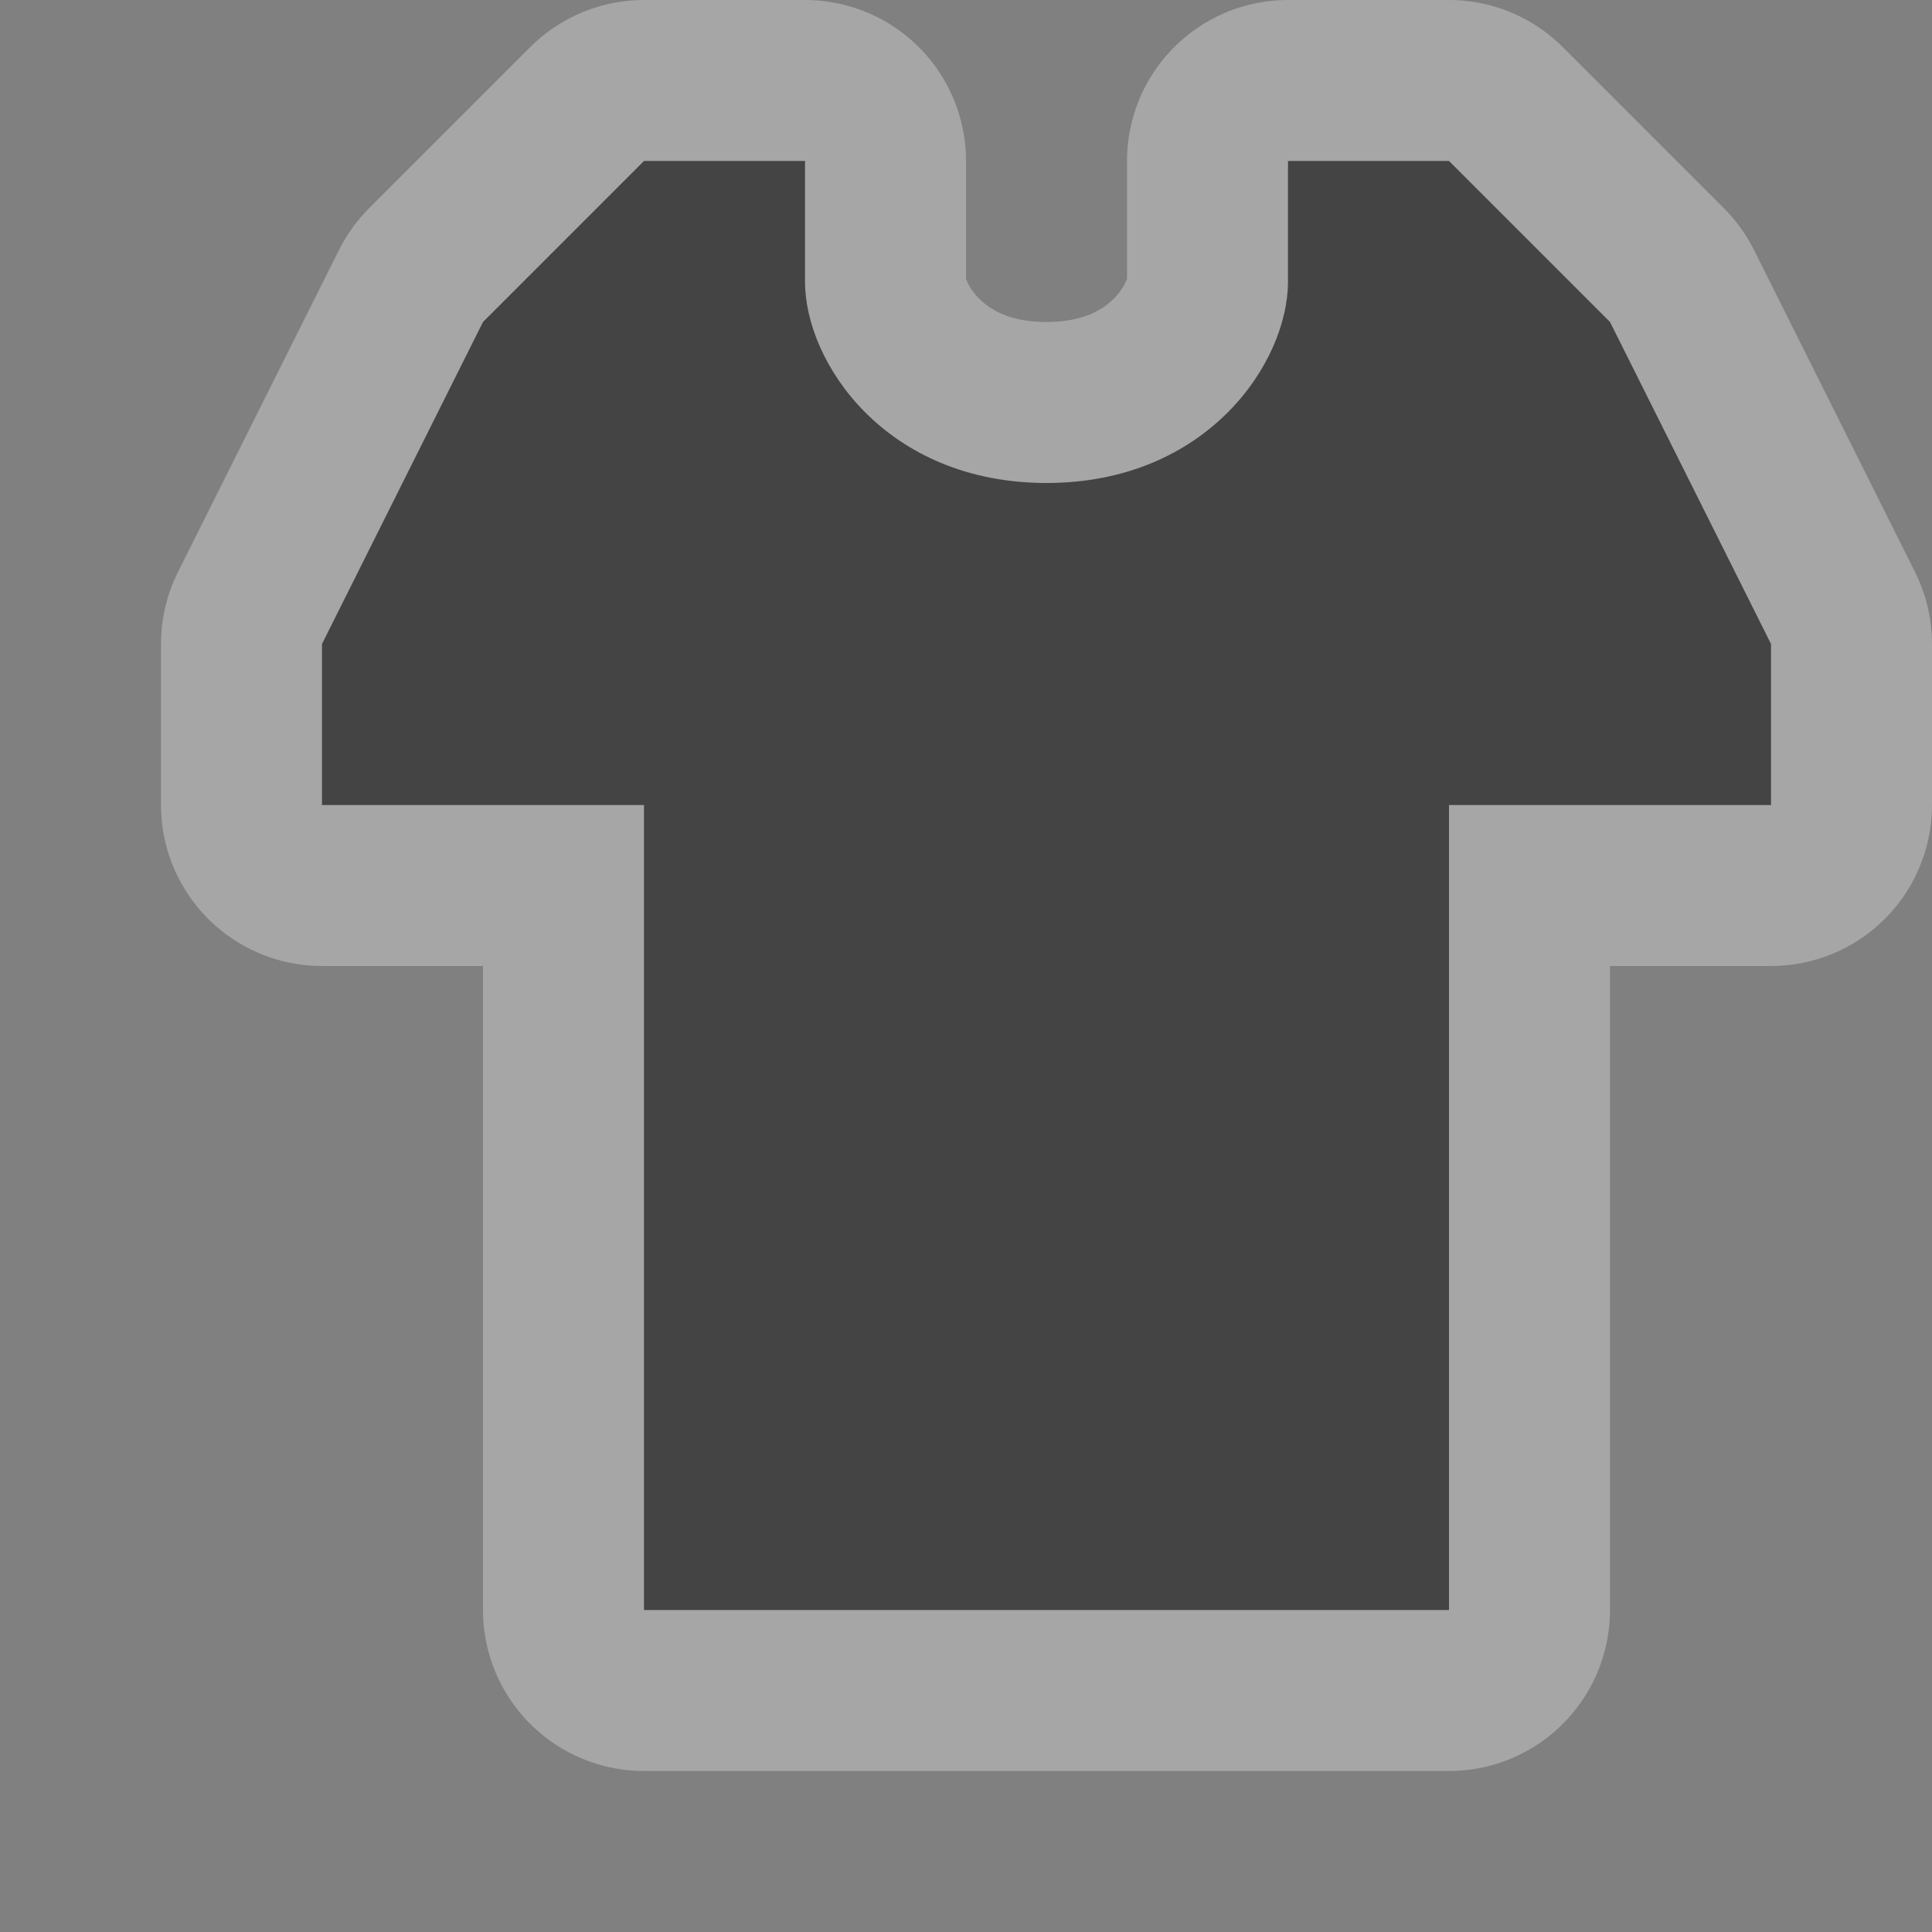
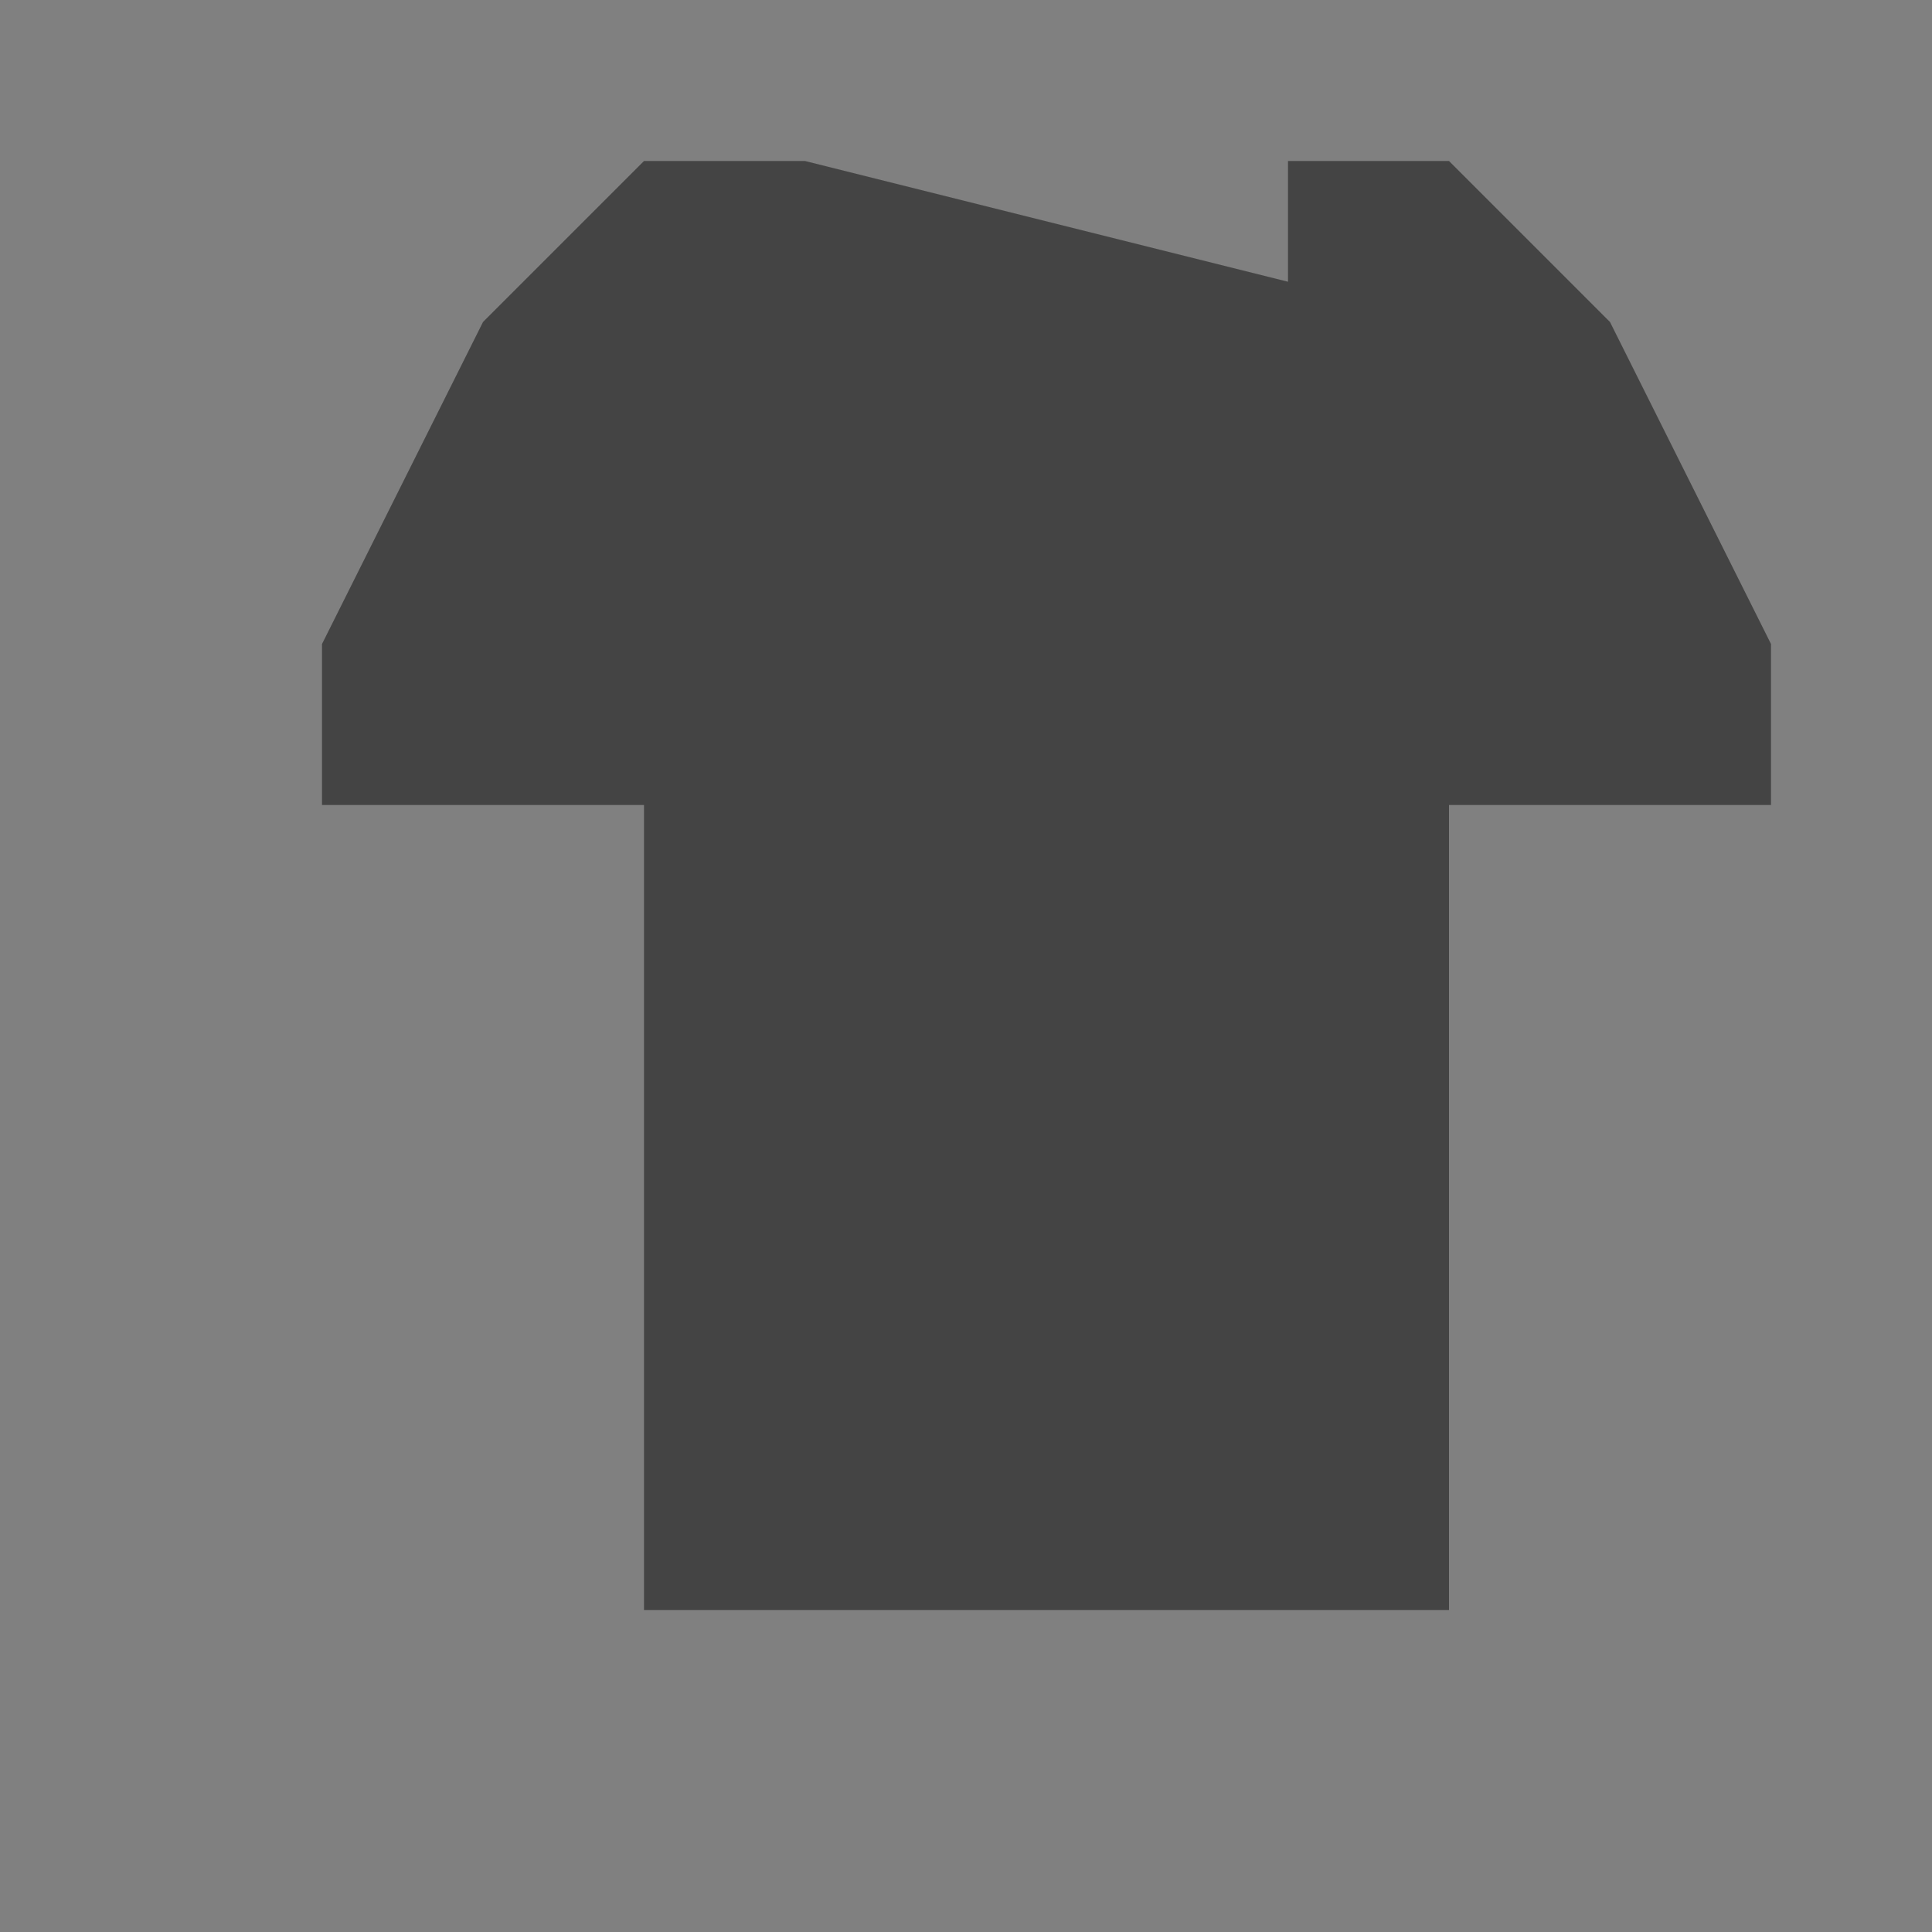
<svg xmlns="http://www.w3.org/2000/svg" xmlns:ns1="http://www.inkscape.org/namespaces/inkscape" xmlns:ns2="http://sodipodi.sourceforge.net/DTD/sodipodi-0.dtd" width="12" height="12" id="svg4764" version="1.1" ns1:version="0.48.4 r9939" ns2:docname="clothing-store-12.svg">
  <rect width="100%" height="100%" fill="#808080" stroke="none" />
  <defs id="defs4766" />
  <ns2:namedview id="base" pagecolor="#ffffff" bordercolor="#666666" borderopacity="1.0" ns1:pageopacity="0.0" ns1:pageshadow="2" ns1:zoom="32" ns1:cx="8.5088593" ns1:cy="7.4360095" ns1:document-units="px" ns1:current-layer="g3075" showgrid="true" showguides="false" ns1:guide-bbox="true" ns1:window-width="1920" ns1:window-height="1053" ns1:window-x="0" ns1:window-y="27" ns1:window-maximized="1" ns1:showpageshadow="true" showborder="true" borderlayer="true" ns1:object-nodes="true" ns1:object-paths="true">
    <ns1:grid type="xygrid" id="grid4772" empspacing="2" visible="true" enabled="true" snapvisiblegridlinesonly="true" spacingx="0.5px" spacingy="0.5px" empcolor="#0000ff" empopacity="0.463" />
    <ns2:guide orientation="0,1" position="2,12" id="guide4789" />
    <ns2:guide orientation="1,0" position="12,10" id="guide4791" />
    <ns2:guide orientation="0,1" position="10,0" id="guide4793" />
    <ns2:guide orientation="1,0" position="0,9" id="guide4795" />
    <ns2:guide orientation="0,1" position="5,11" id="guide4797" />
    <ns2:guide orientation="1,0" position="11,7" id="guide4799" />
    <ns2:guide orientation="0,1" position="9,2" id="guide4801" />
    <ns2:guide orientation="1,0" position="2,5" id="guide4803" />
  </ns2:namedview>
  <g ns1:label="Layer 1" ns1:groupmode="layer" id="layer1" transform="translate(0,-1040.362)" style="display:inline">
    <g id="g3075">
-       <path ns2:nodetypes="cccccccccccccccccc" ns1:connector-curvature="0" style="fill:#444444;fill-opacity:1;stroke:#ffffff;stroke-linecap:round;stroke-linejoin:round;opacity:0.3;stroke-width:2;stroke-miterlimit:4;stroke-dasharray:none" d="M 4,1 3,2 2,4 2,5 4,5 4,10 9,10 9,5 11,5 11,4 10,2 9,1 8,1 8,1.75 C 8,2.25 7.5,3 6.5,3 5.5,3 5,2.25 5,1.75 L 5,1 z" transform="translate(0,1040.362)" id="path4668" />
-       <path id="rect3131" transform="translate(0,1040.362)" d="M 4,1 3,2 2,4 2,5 4,5 4,10 9,10 9,5 11,5 11,4 10,2 9,1 8,1 8,1.75 C 8,2.25 7.5,3 6.5,3 5.5,3 5,2.25 5,1.75 L 5,1 z" style="fill:#444444;fill-opacity:1;stroke:none" ns1:connector-curvature="0" ns2:nodetypes="cccccccccccccccccc" />
+       <path id="rect3131" transform="translate(0,1040.362)" d="M 4,1 3,2 2,4 2,5 4,5 4,10 9,10 9,5 11,5 11,4 10,2 9,1 8,1 8,1.75 L 5,1 z" style="fill:#444444;fill-opacity:1;stroke:none" ns1:connector-curvature="0" ns2:nodetypes="cccccccccccccccccc" />
    </g>
  </g>
</svg>